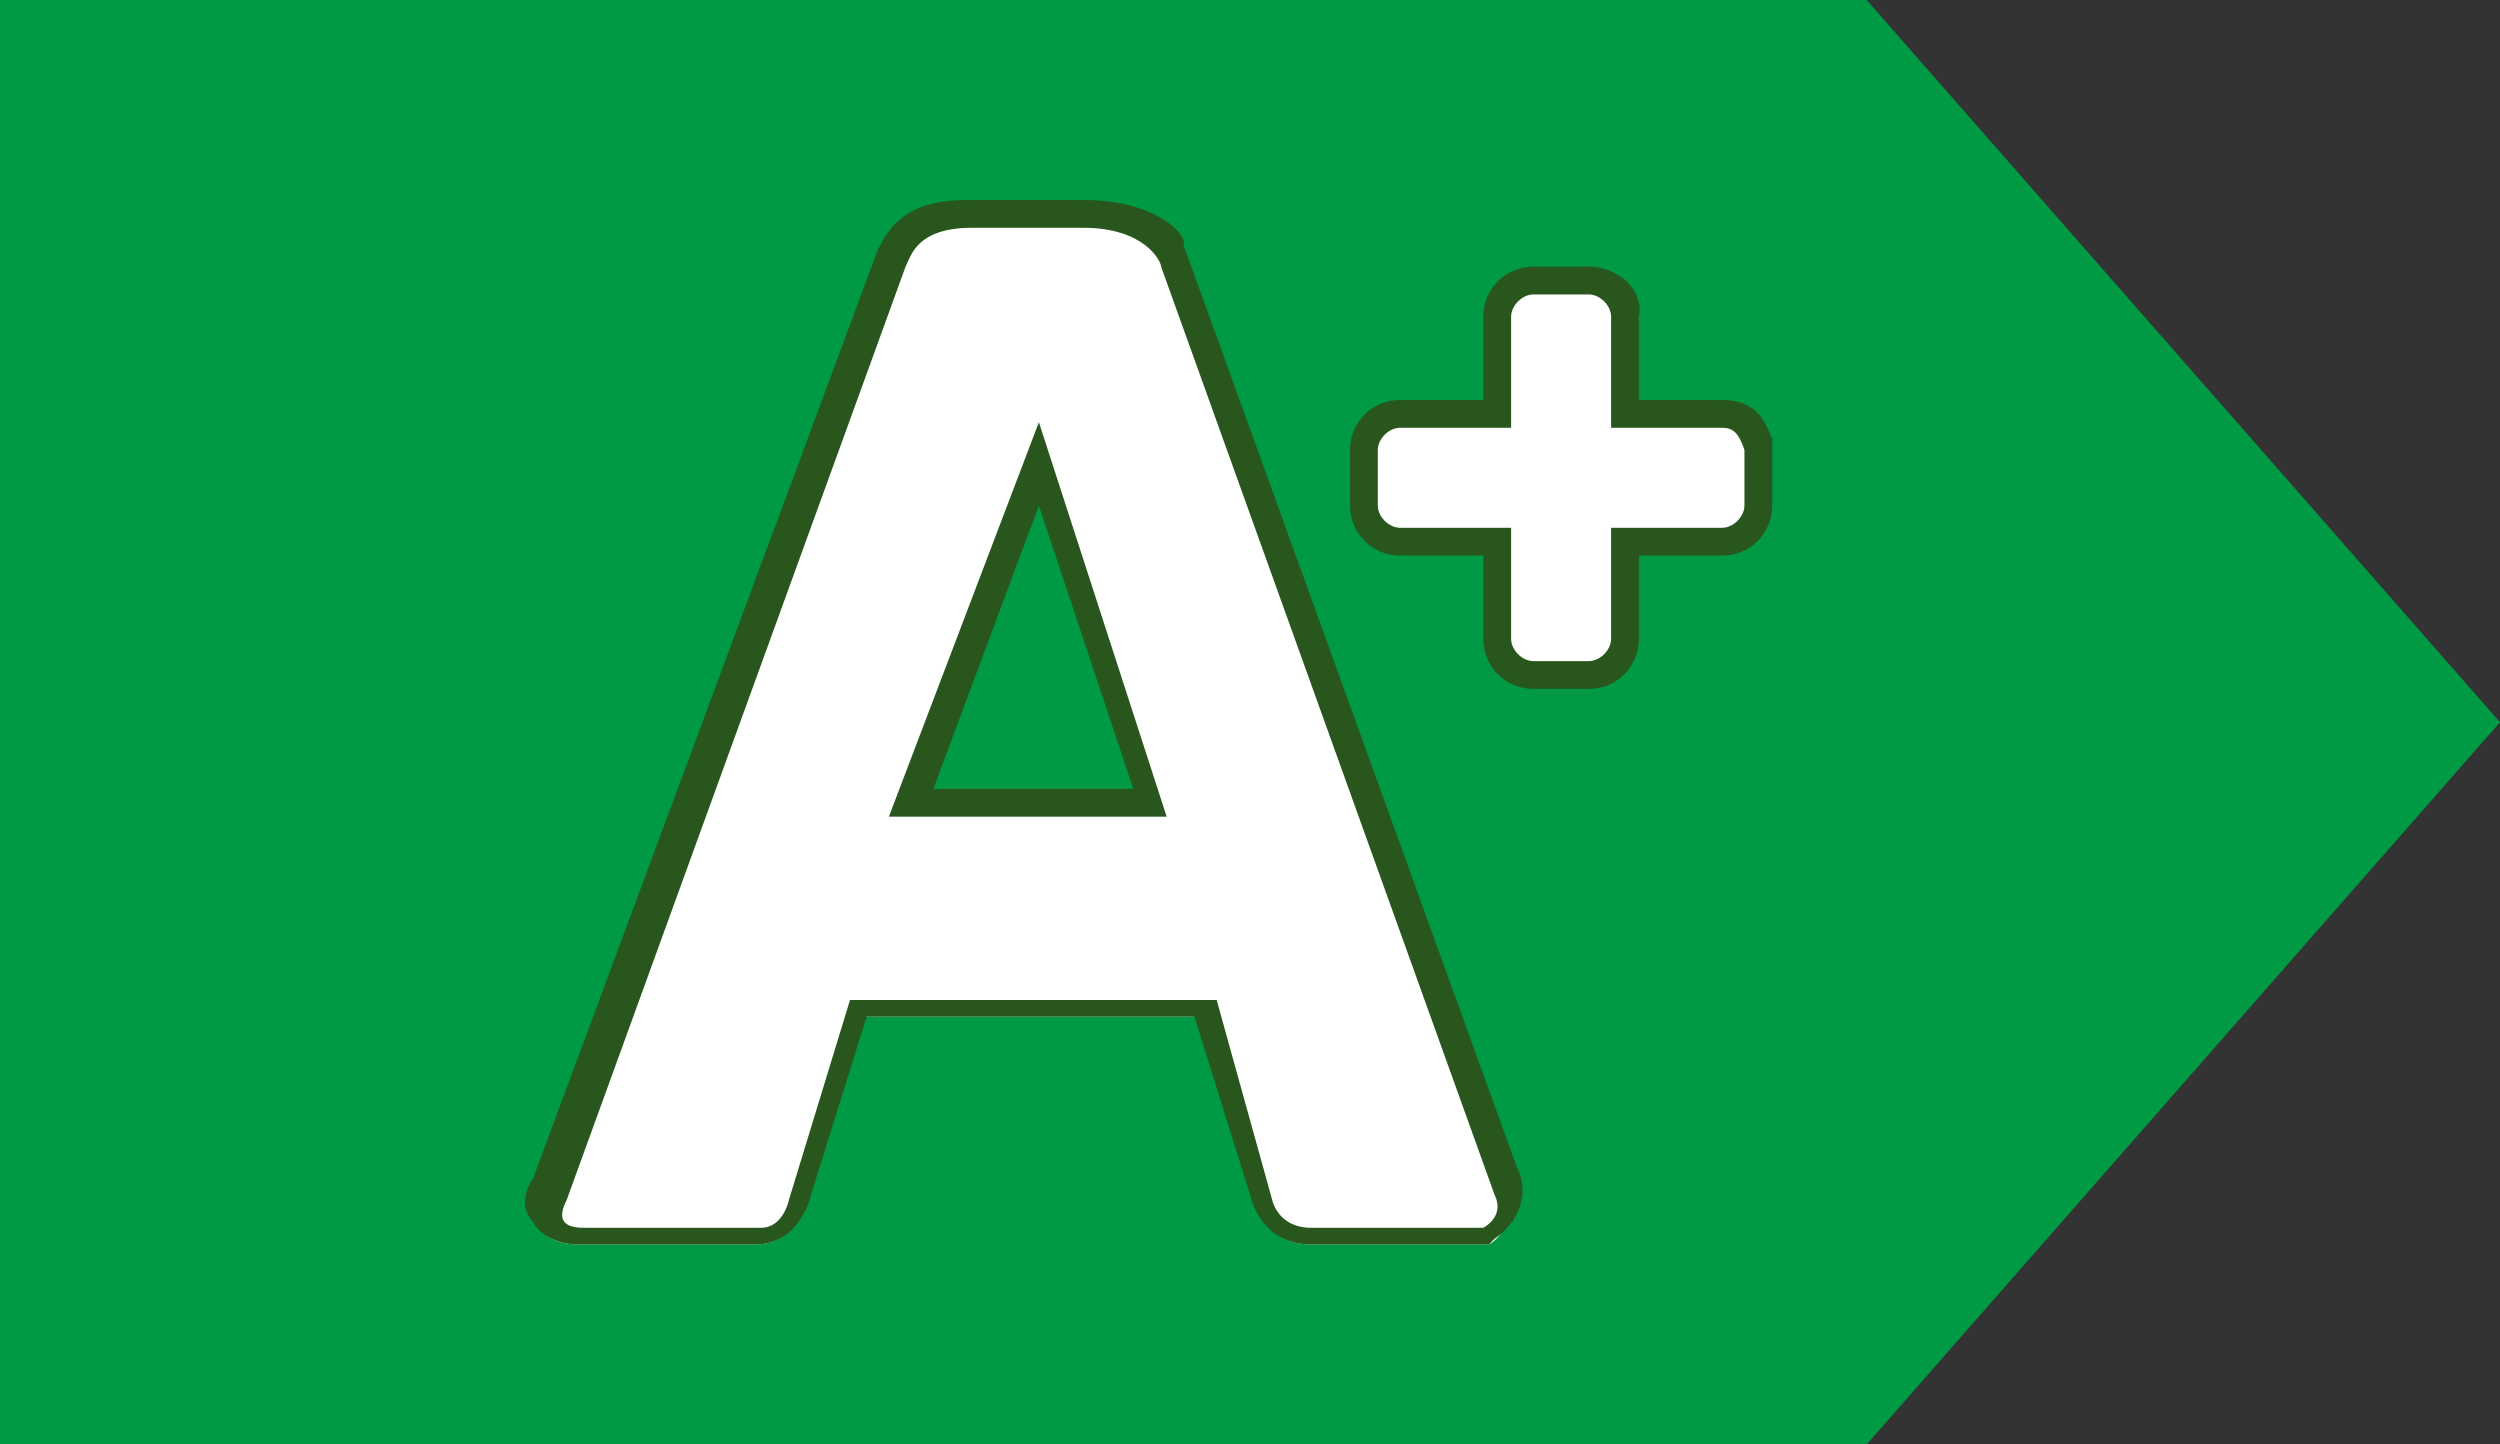
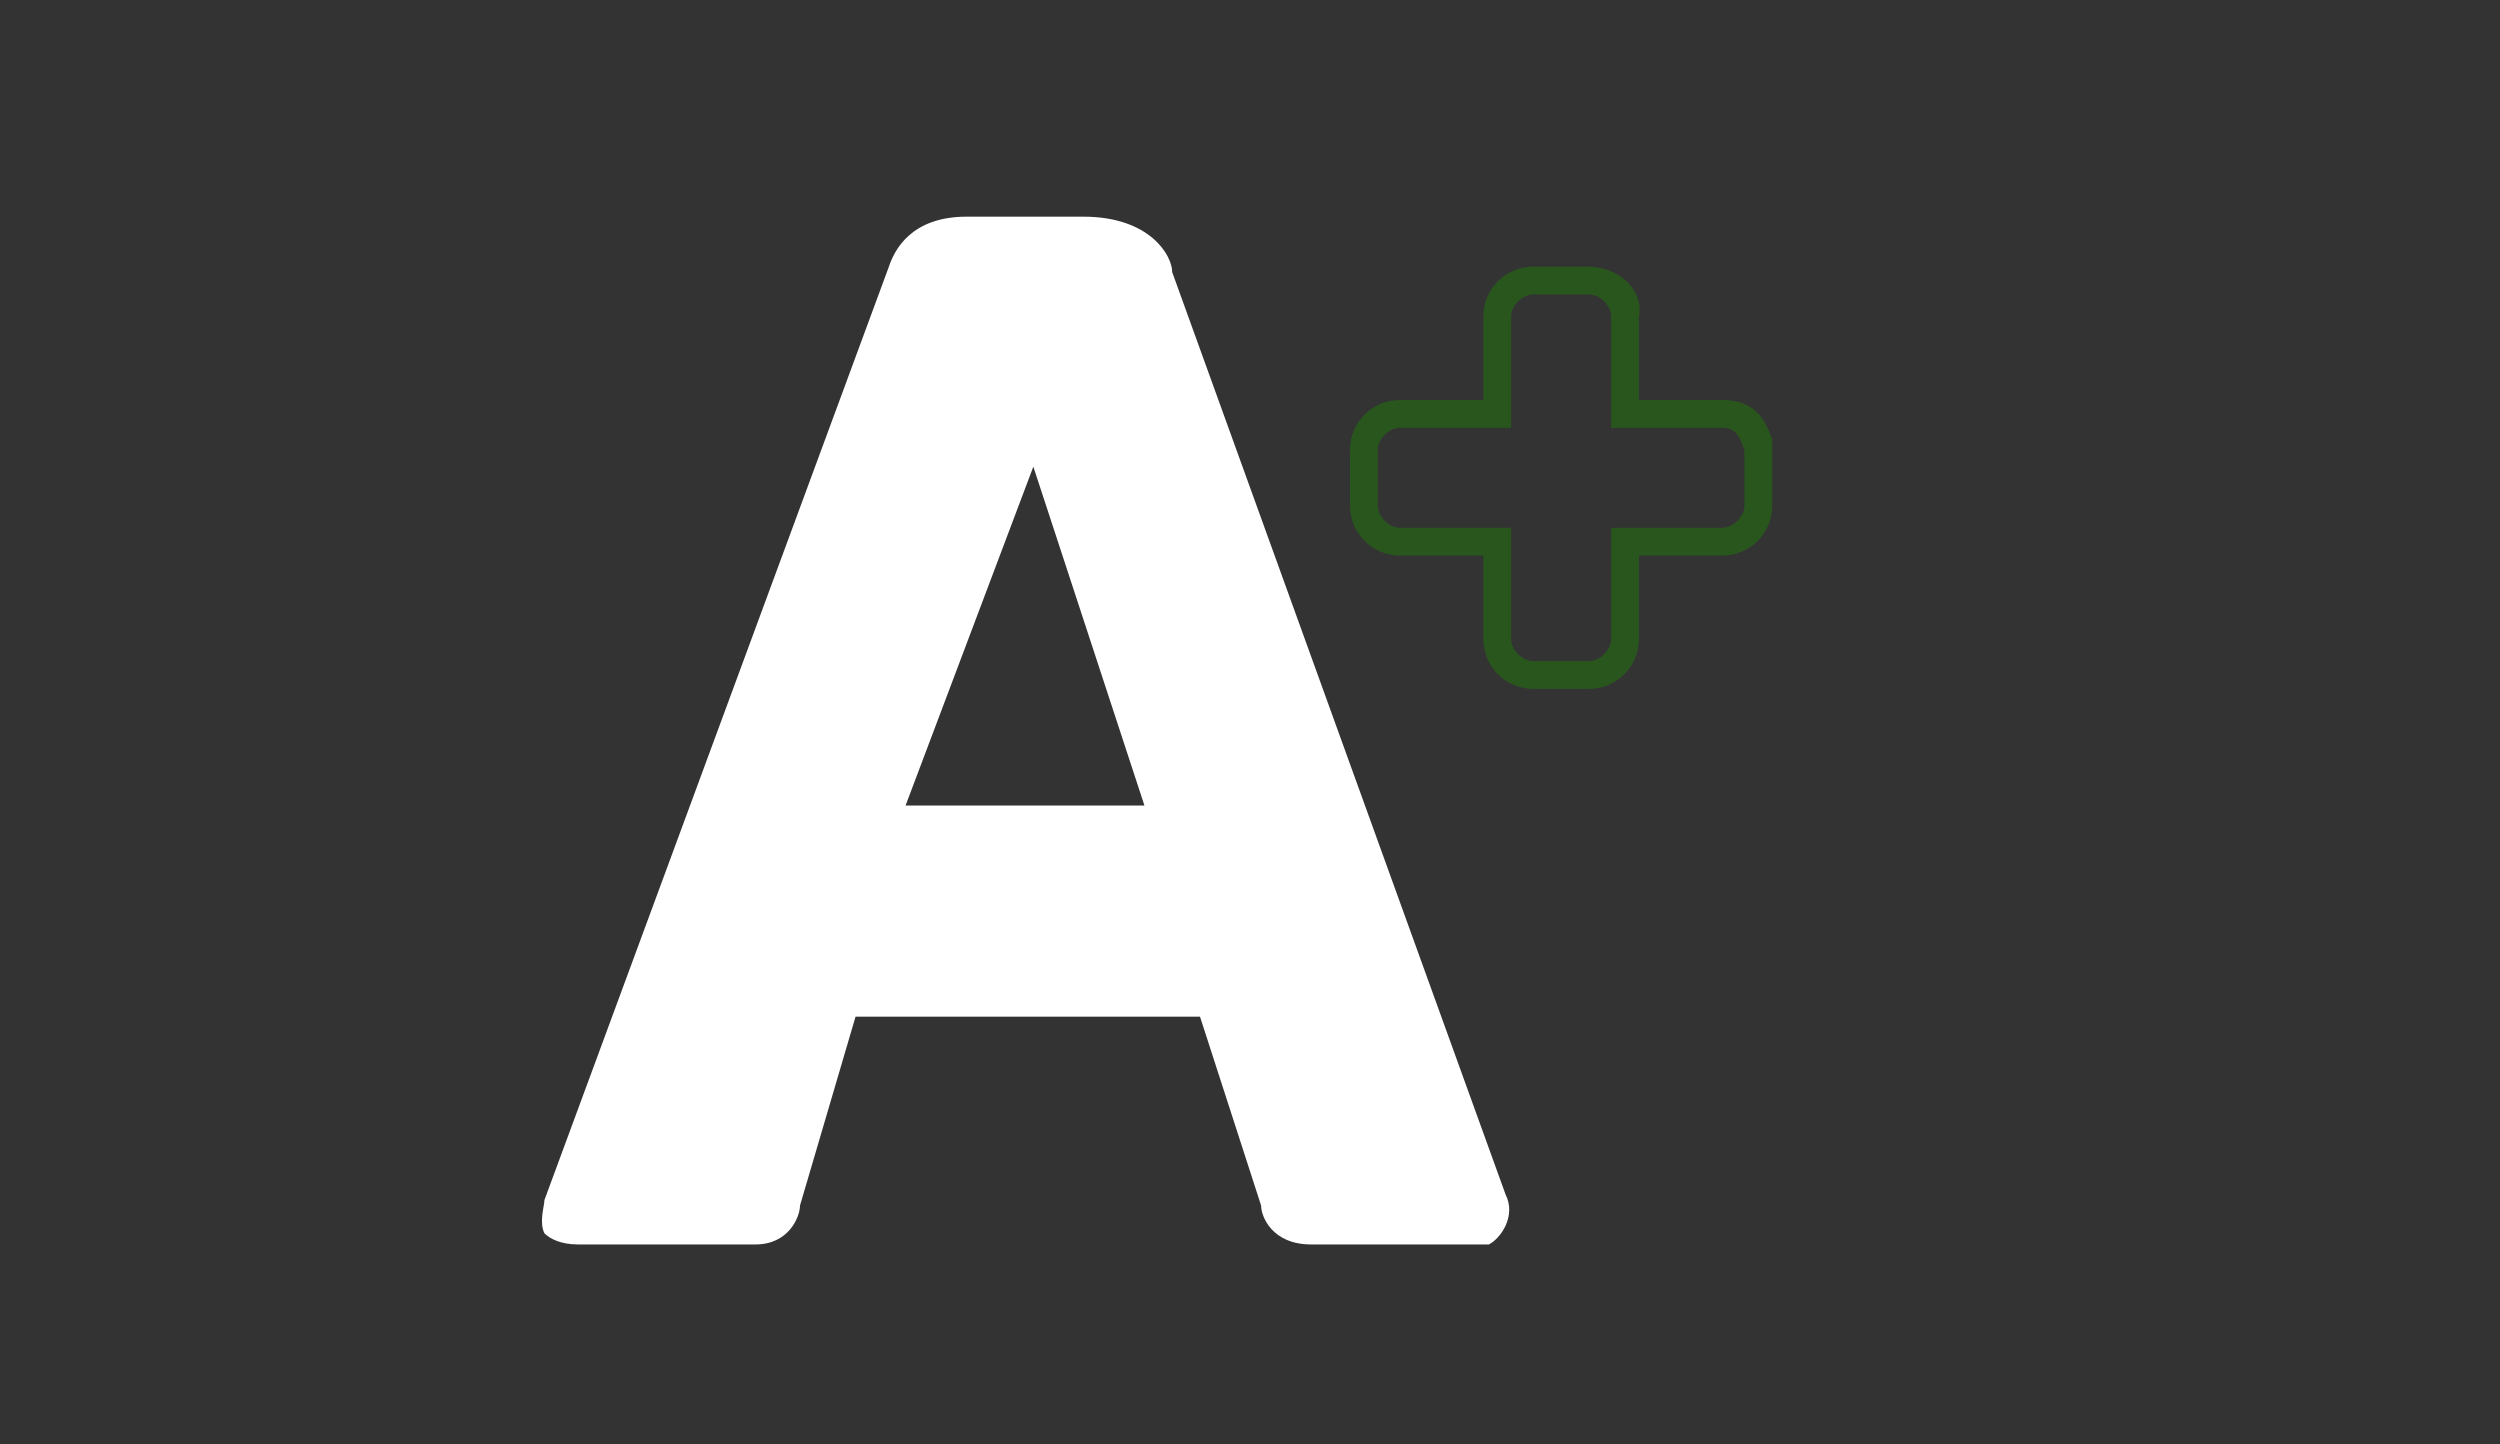
<svg xmlns="http://www.w3.org/2000/svg" version="1.1" id="Isolation_Mode" x="0px" y="0px" width="45px" height="26px" viewBox="0 0 45 26" style="enable-background:new 0 0 45 26;" xml:space="preserve">
  <rect x="0" y="0" width="45" height="26" fill="#333333" stroke="none" />
  <style type="text/css">
	.st0{fill:#009944;}
	.st1{fill:#FFFFFF;}
	.st2{fill:#28561D;}
</style>
-   <polygon class="st0" points="33.6,0 0,0 0,26 33.6,26 45,13 " />
  <g>
    <g>
-       <path class="st1" d="M27.6,12.2c-0.3,0-0.6-0.3-0.6-0.7V9.8h-1.8c-0.3,0-0.6-0.3-0.6-0.6v-1c0-0.3,0.3-0.6,0.6-0.6H27V5.7    c0-0.3,0.3-0.6,0.6-0.6h1c0.3,0,0.7,0.3,0.7,0.6v1.8h1.8c0.4,0,0.5,0.3,0.6,0.6v1.1c0,0.3-0.3,0.6-0.6,0.6h-1.8v1.8    c0,0.3-0.3,0.7-0.7,0.7h-1V12.2z" />
      <path class="st2" d="M28.6,5.3c0.2,0,0.4,0.2,0.4,0.4v2h2c0.2,0,0.3,0.1,0.4,0.4v1c0,0.2-0.2,0.4-0.4,0.4h-2v2    c0,0.2-0.2,0.4-0.4,0.4h-1c-0.2,0-0.4-0.2-0.4-0.4v-2h-2c-0.2,0-0.4-0.2-0.4-0.4v-1c0-0.2,0.2-0.4,0.4-0.4h2v-2    c0-0.2,0.2-0.4,0.4-0.4H28.6 M28.6,4.8h-1c-0.5,0-0.9,0.4-0.9,0.9v1.5h-1.5c-0.5,0-0.9,0.4-0.9,0.9v1c0,0.5,0.4,0.9,0.9,0.9h1.5    v1.5c0,0.5,0.4,0.9,0.9,0.9h1c0.5,0,0.9-0.4,0.9-0.9V10H31c0.5,0,0.9-0.4,0.9-0.9v-1c0-0.1,0-0.1,0-0.2c-0.1-0.2-0.2-0.7-0.9-0.7    h-1.5V5.7C29.6,5.2,29.1,4.8,28.6,4.8L28.6,4.8z" />
    </g>
    <g>
      <path class="st1" d="M23.6,22.4c-0.7,0-0.9-0.5-0.9-0.7l-1.1-3.4h-6.2l-1,3.4c0,0.2-0.2,0.7-0.8,0.7h-3.2c-0.3,0-0.5-0.1-0.6-0.2    c-0.1-0.2,0-0.5,0-0.6L16,4.8c0.1-0.3,0.4-0.9,1.4-0.9h2.1c1.2,0,1.6,0.7,1.6,1l6,16.6c0.2,0.4-0.1,0.8-0.3,0.9h-0.1H23.6z     M20.6,14.5l-2-6.1l-2.3,6.1H20.6z" />
-       <path class="st2" d="M19.5,4.1c1.1,0,1.4,0.6,1.4,0.7l6,16.7c0.2,0.4-0.2,0.6-0.2,0.6s-2.5,0-3.1,0s-0.7-0.5-0.7-0.5L21.9,18h-6.6    l-1.1,3.6c0,0-0.1,0.5-0.5,0.5c-0.5,0-2.7,0-3.2,0s-0.4-0.3-0.3-0.5l6.1-16.8c0.1-0.2,0.2-0.7,1.2-0.7C17.6,4.1,19.1,4.1,19.5,4.1     M16,14.7h5l-2.3-7.1L16,14.7 M19.5,3.6h-2.1c-1.1,0-1.4,0.5-1.6,0.9l0,0l0,0l0,0L9.6,21.2c-0.2,0.3-0.2,0.6,0,0.8    c0.1,0.2,0.4,0.4,0.8,0.4h3.2c0.6,0,0.9-0.5,1-0.9l1-3.2h5.9l1,3.2c0.1,0.4,0.4,0.9,1.1,0.9h3.1h0.1l0.1-0.1    c0.3-0.2,0.7-0.7,0.4-1.3l-6-16.6C21.4,4.3,20.9,3.6,19.5,3.6L19.5,3.6z M16.8,14.2l1.9-5.1l1.7,5.1L16.8,14.2L16.8,14.2z" />
    </g>
  </g>
</svg>